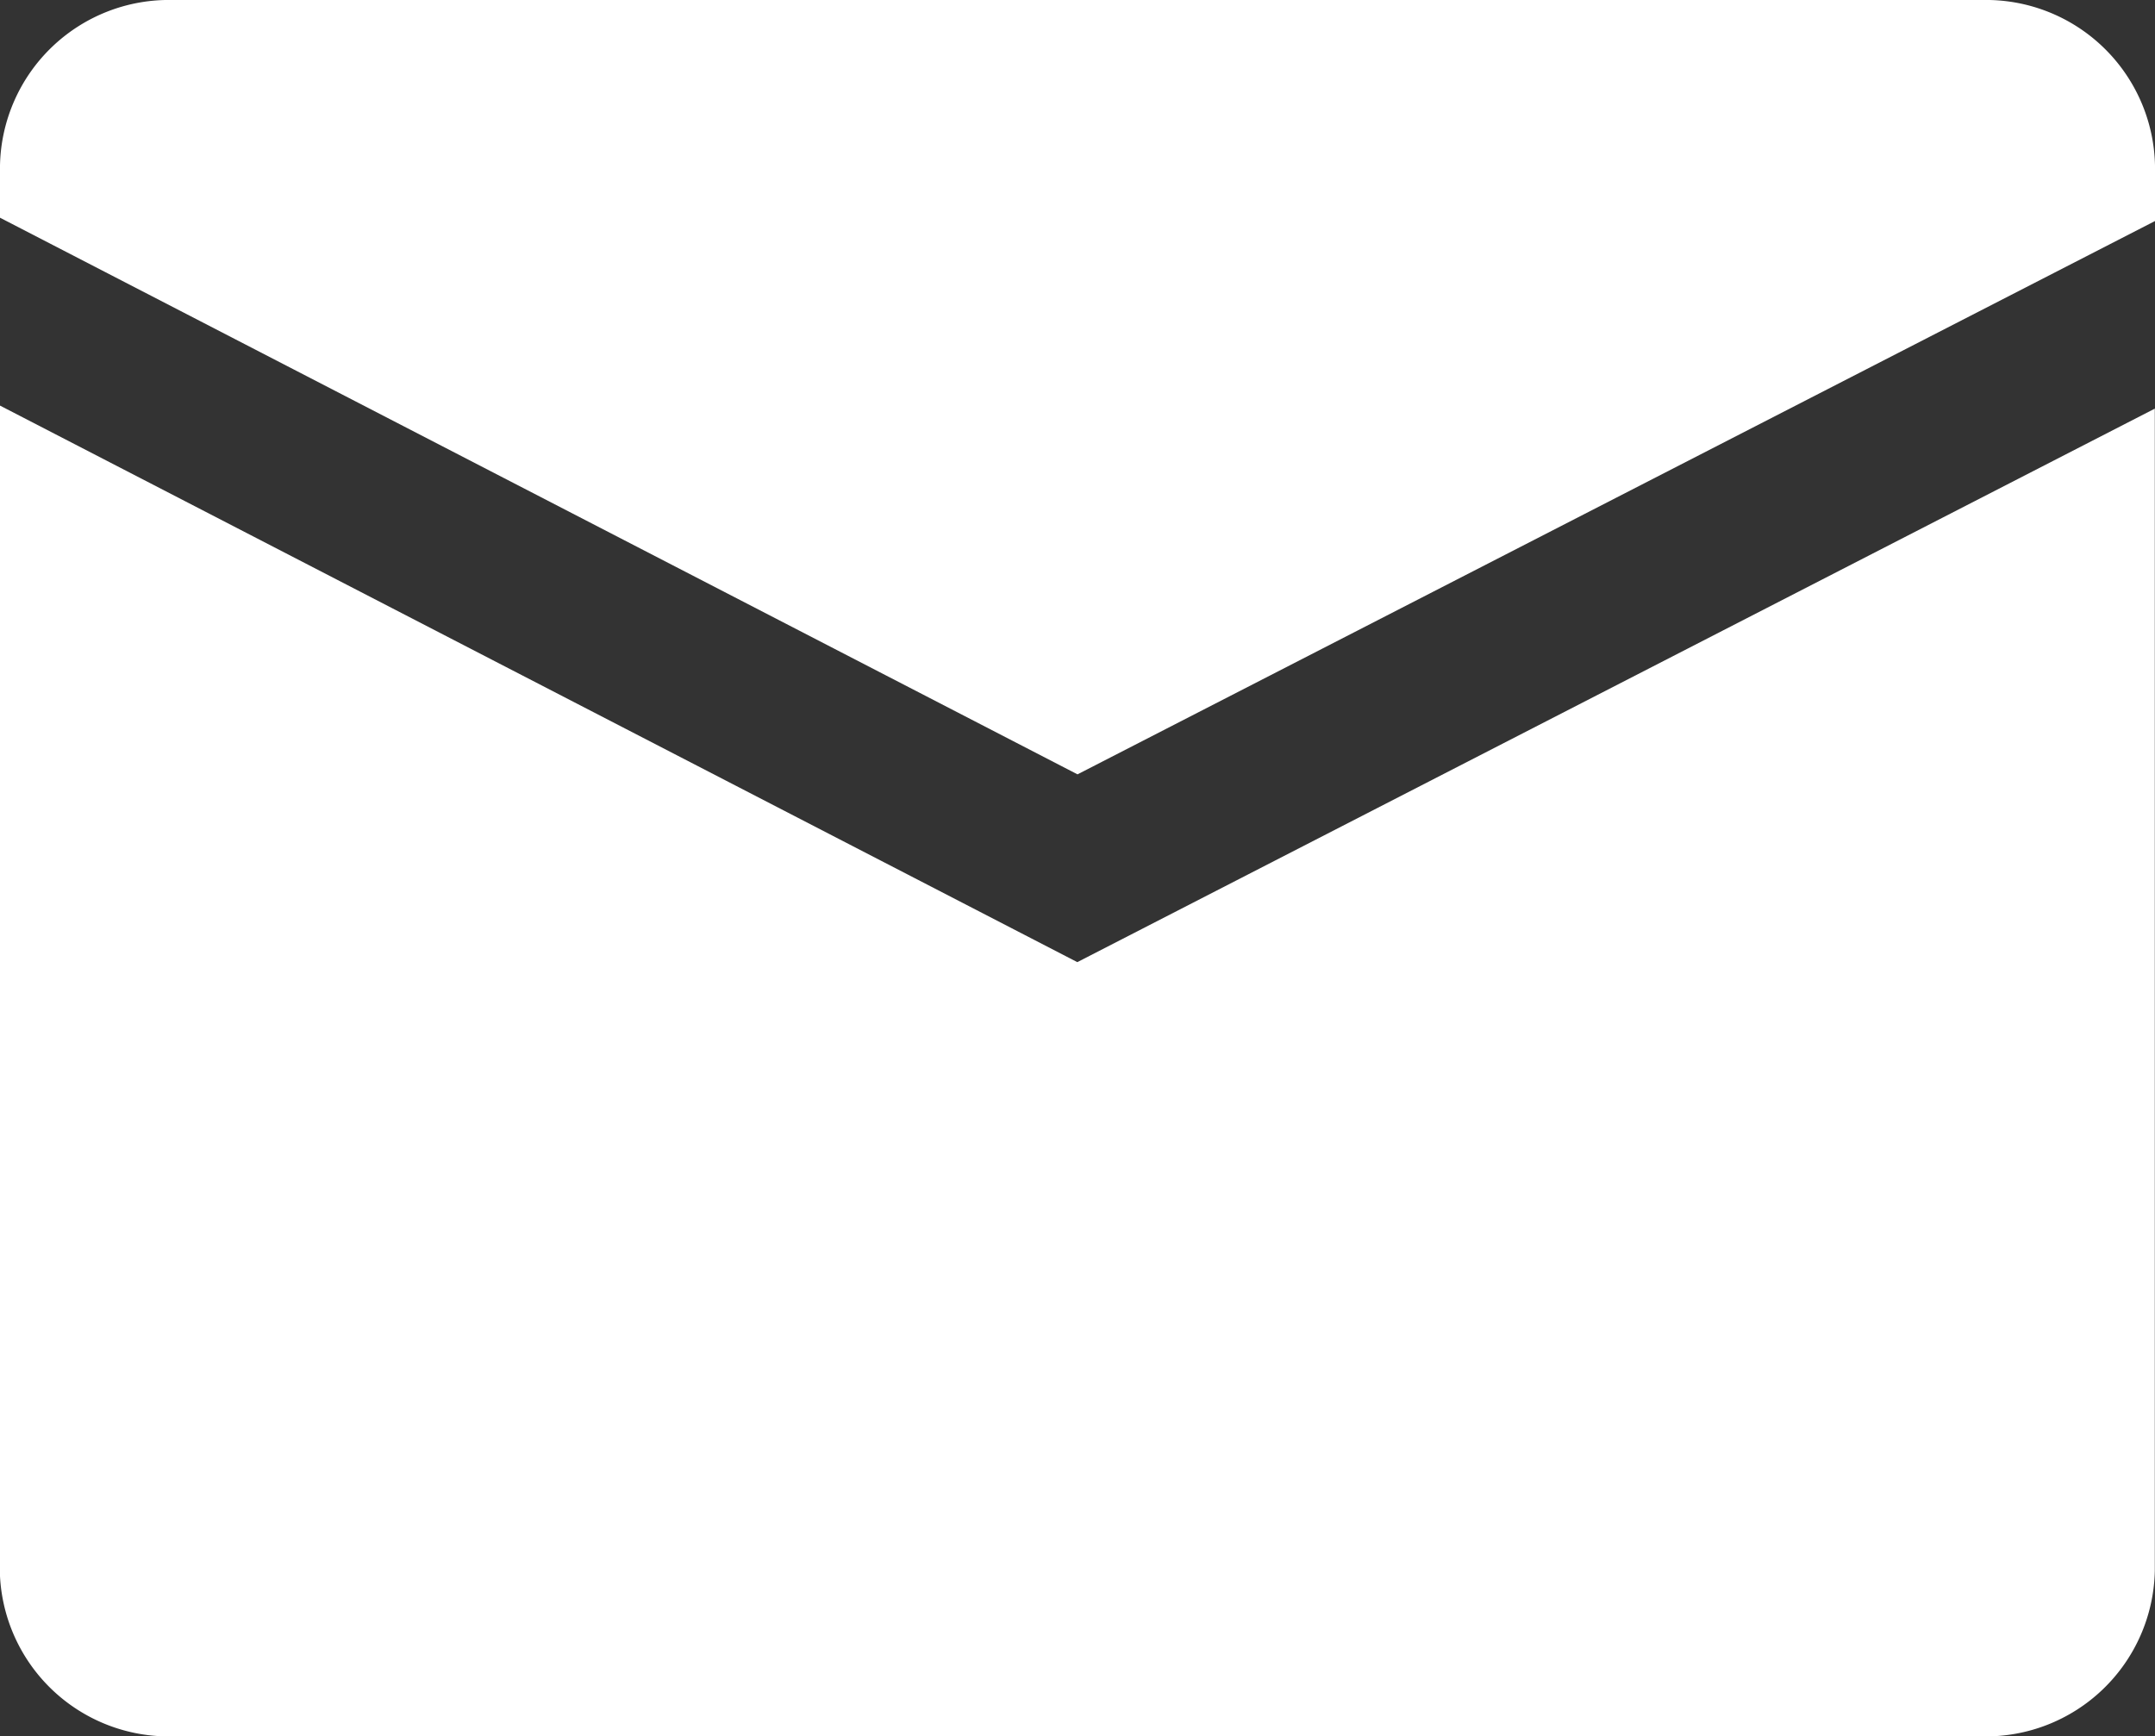
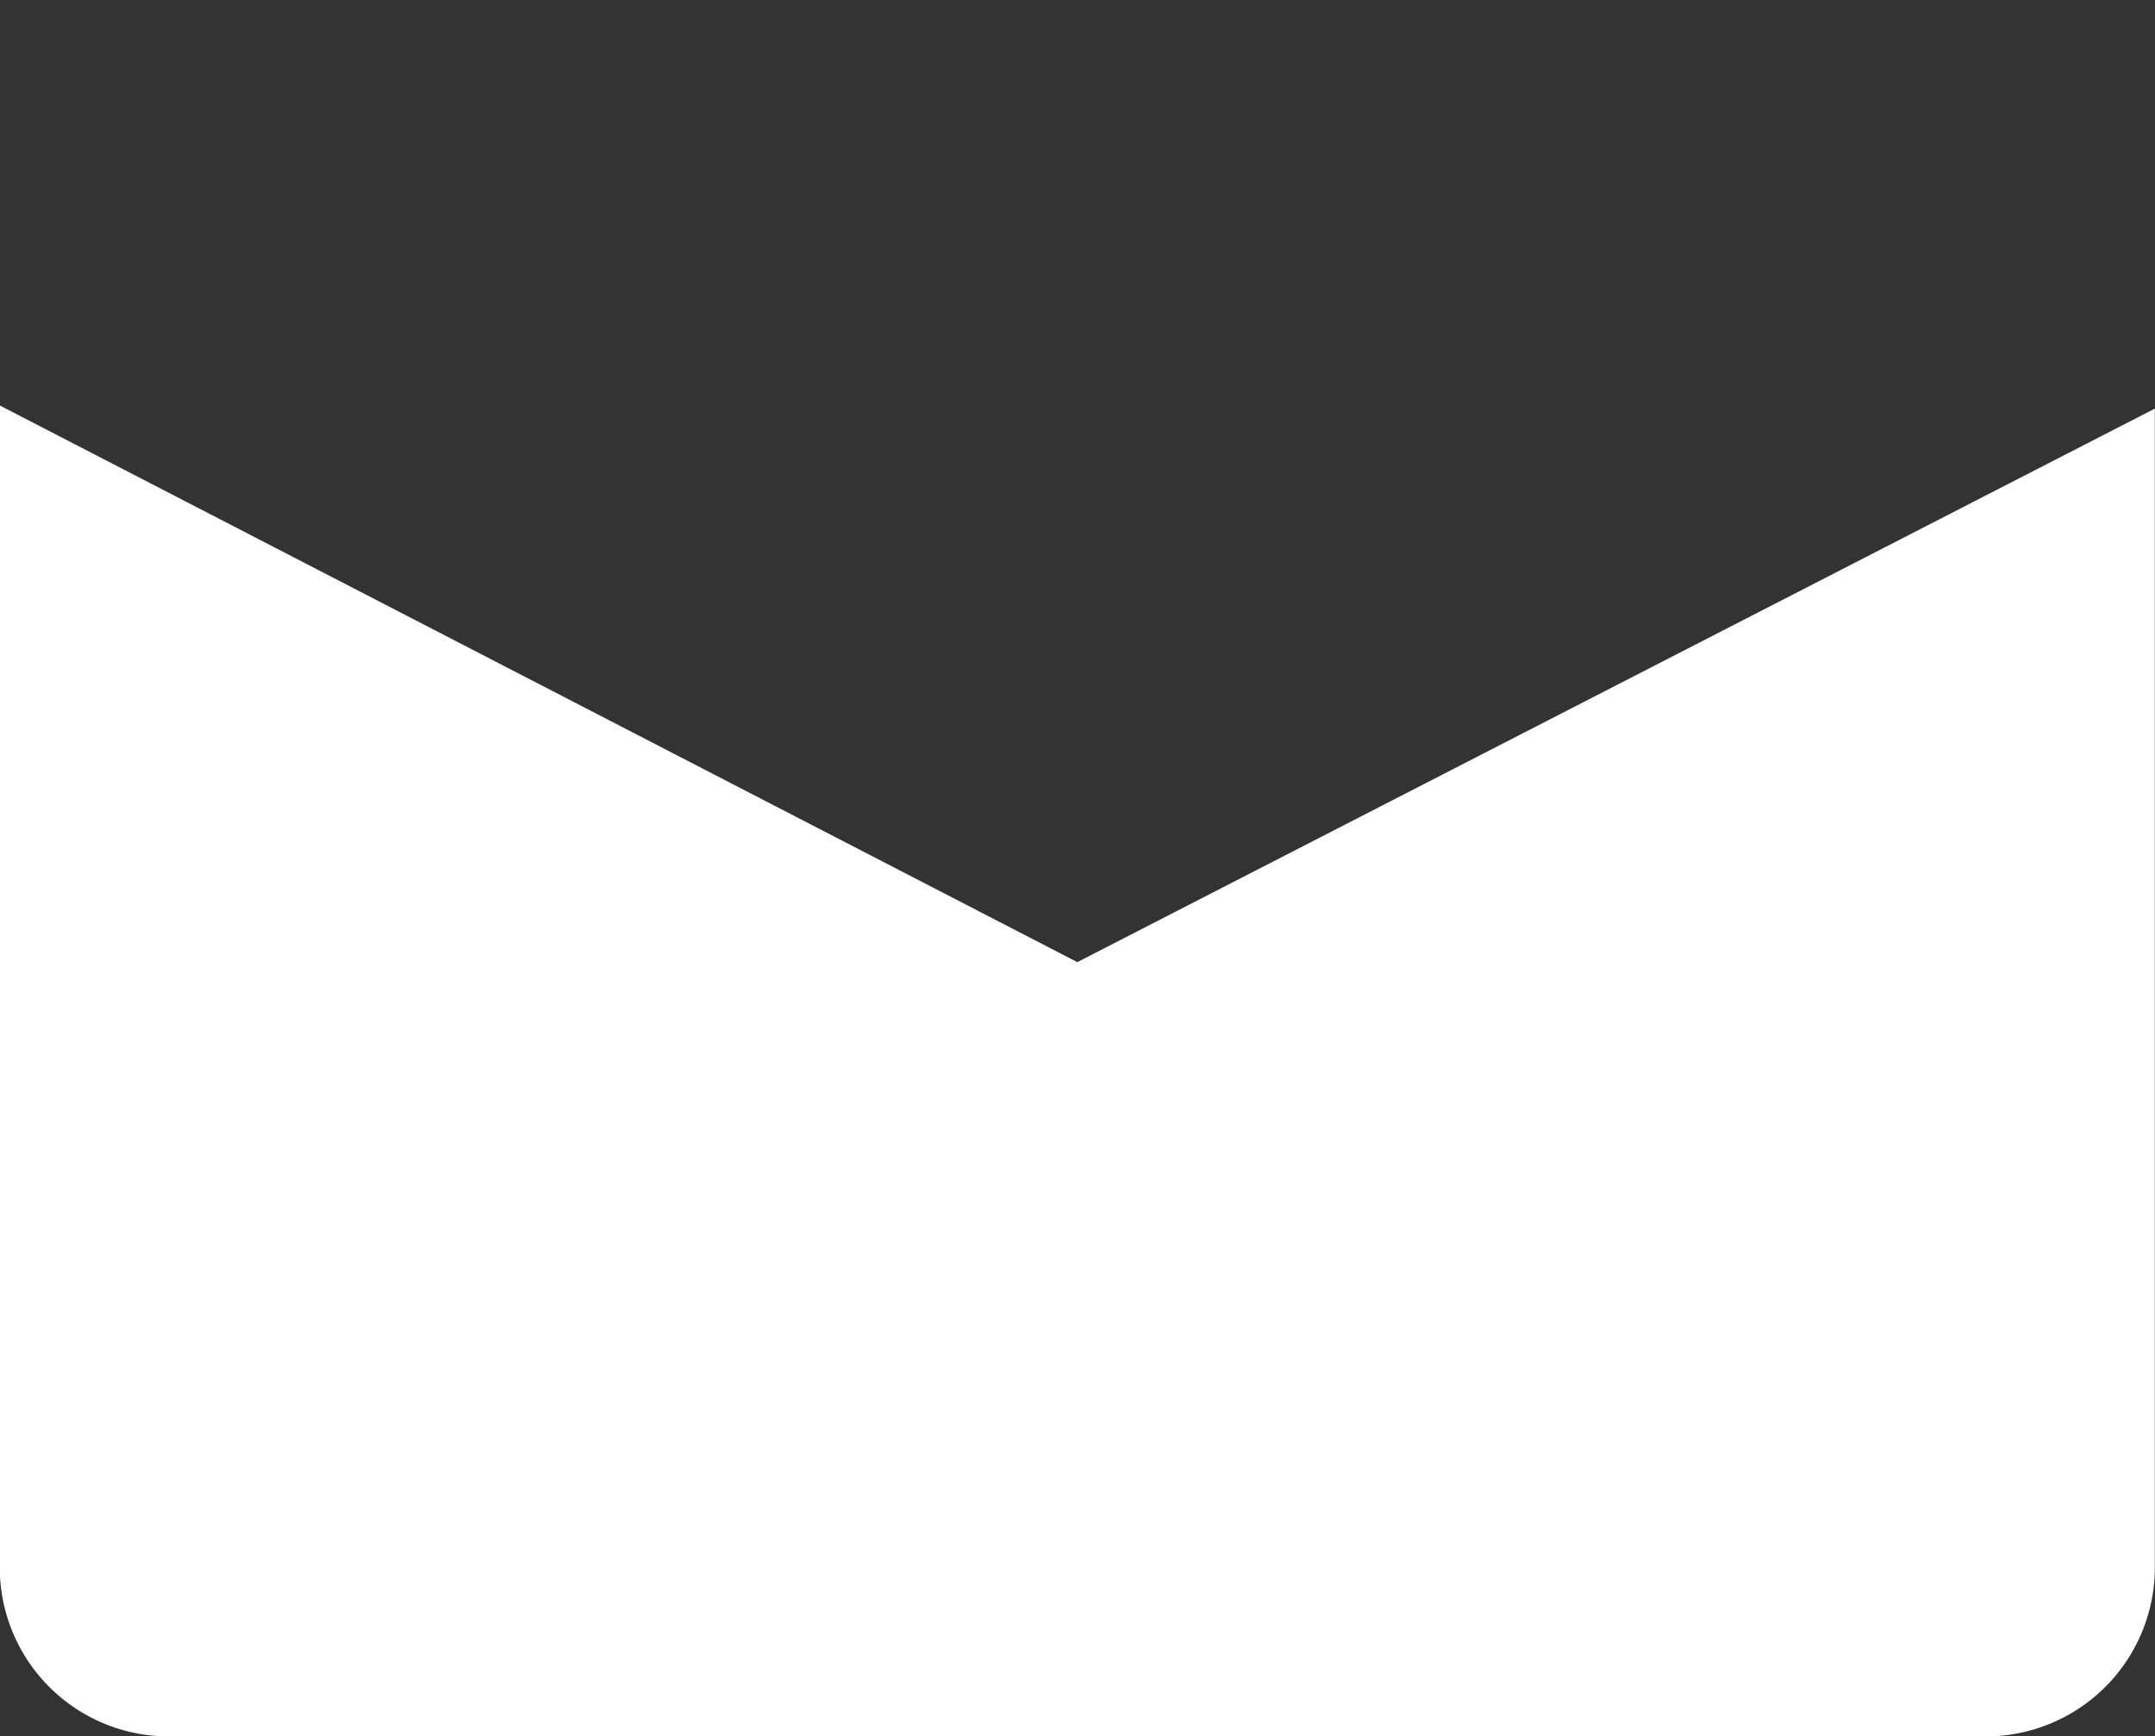
<svg xmlns="http://www.w3.org/2000/svg" width="35" height="28.202" viewBox="0 0 35 28.202">
  <rect x="0" y="0" width="35" height="28.202" fill="#333333" stroke="none" />
  <g id="Socials" transform="translate(0 0)">
    <g id="Email">
-       <path id="Path_76" data-name="Path 76" d="M749.21,202.685v.905l-17.5,8.987-17.5-9.041v-.851a2.744,2.744,0,0,1,2.8-2.685h29.4A2.746,2.746,0,0,1,749.21,202.685Z" transform="translate(-714.21 -200)" fill="#fff" />
      <path id="Path_77" data-name="Path 77" d="M731.707,234.571l17.5-8.99v18.88a2.746,2.746,0,0,1-2.8,2.685h-29.4a2.744,2.744,0,0,1-2.8-2.685V225.53Z" transform="translate(-714.21 -218.944)" fill="#fff" />
    </g>
  </g>
</svg>